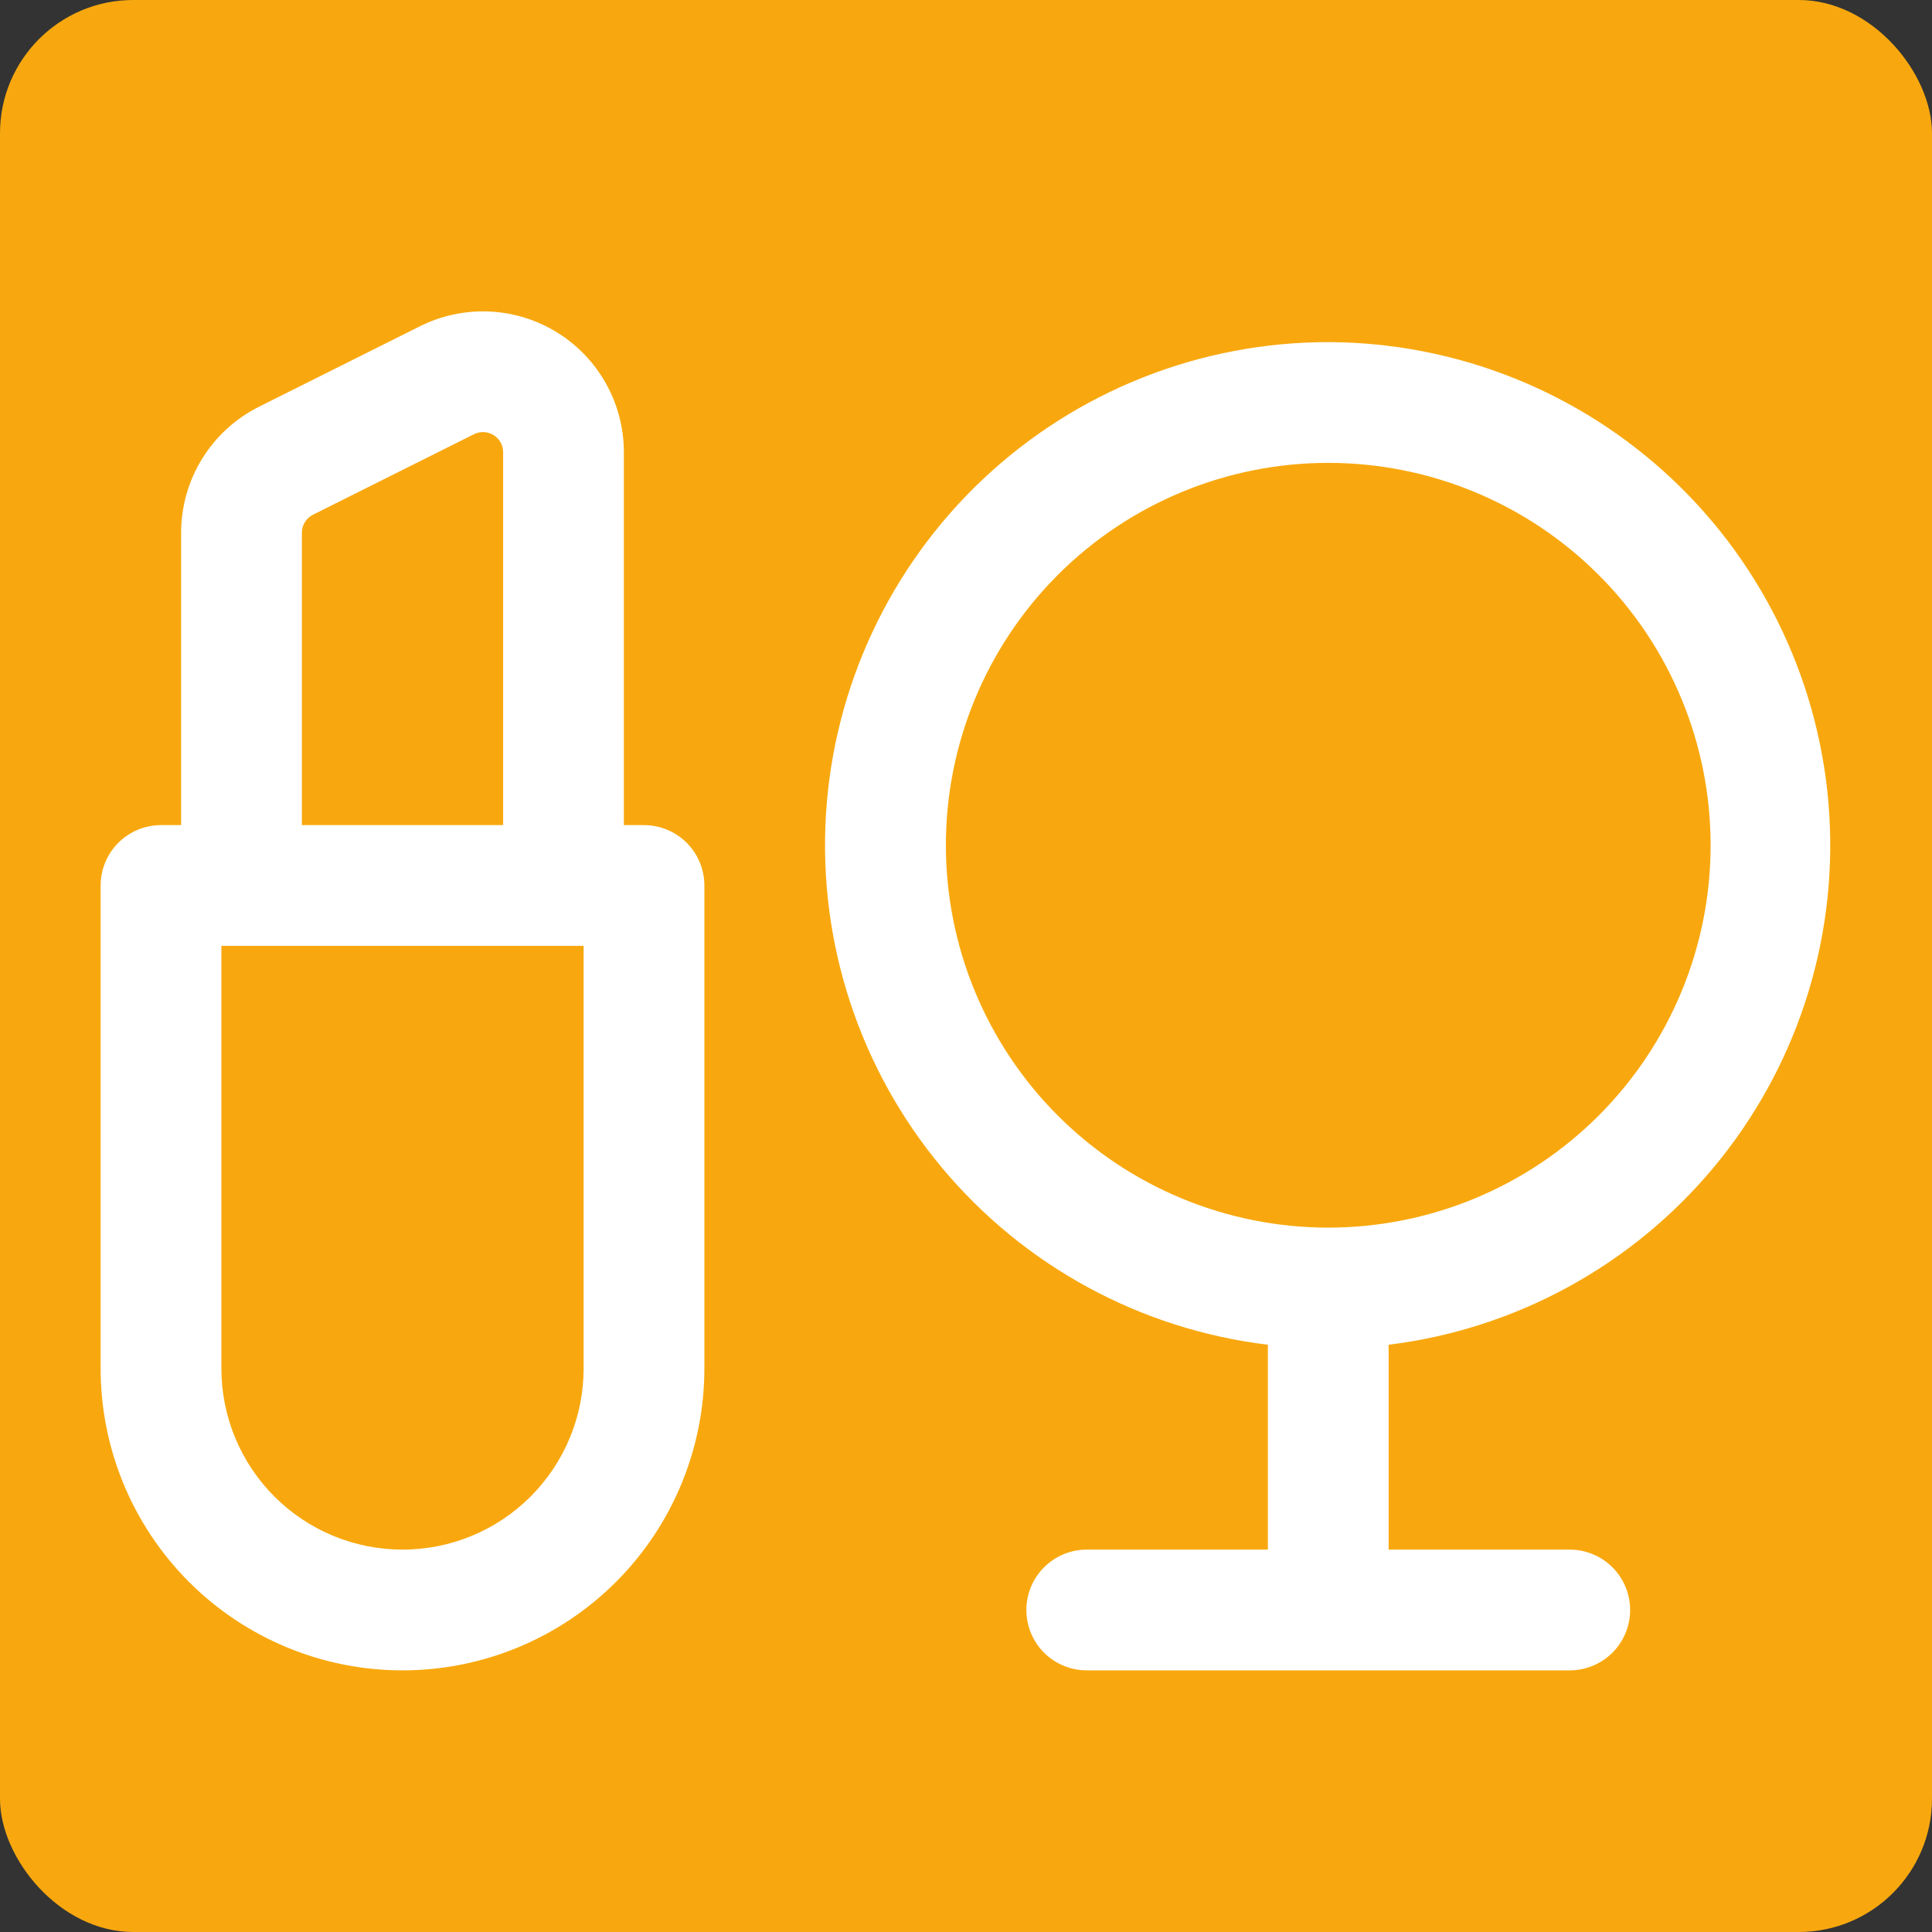
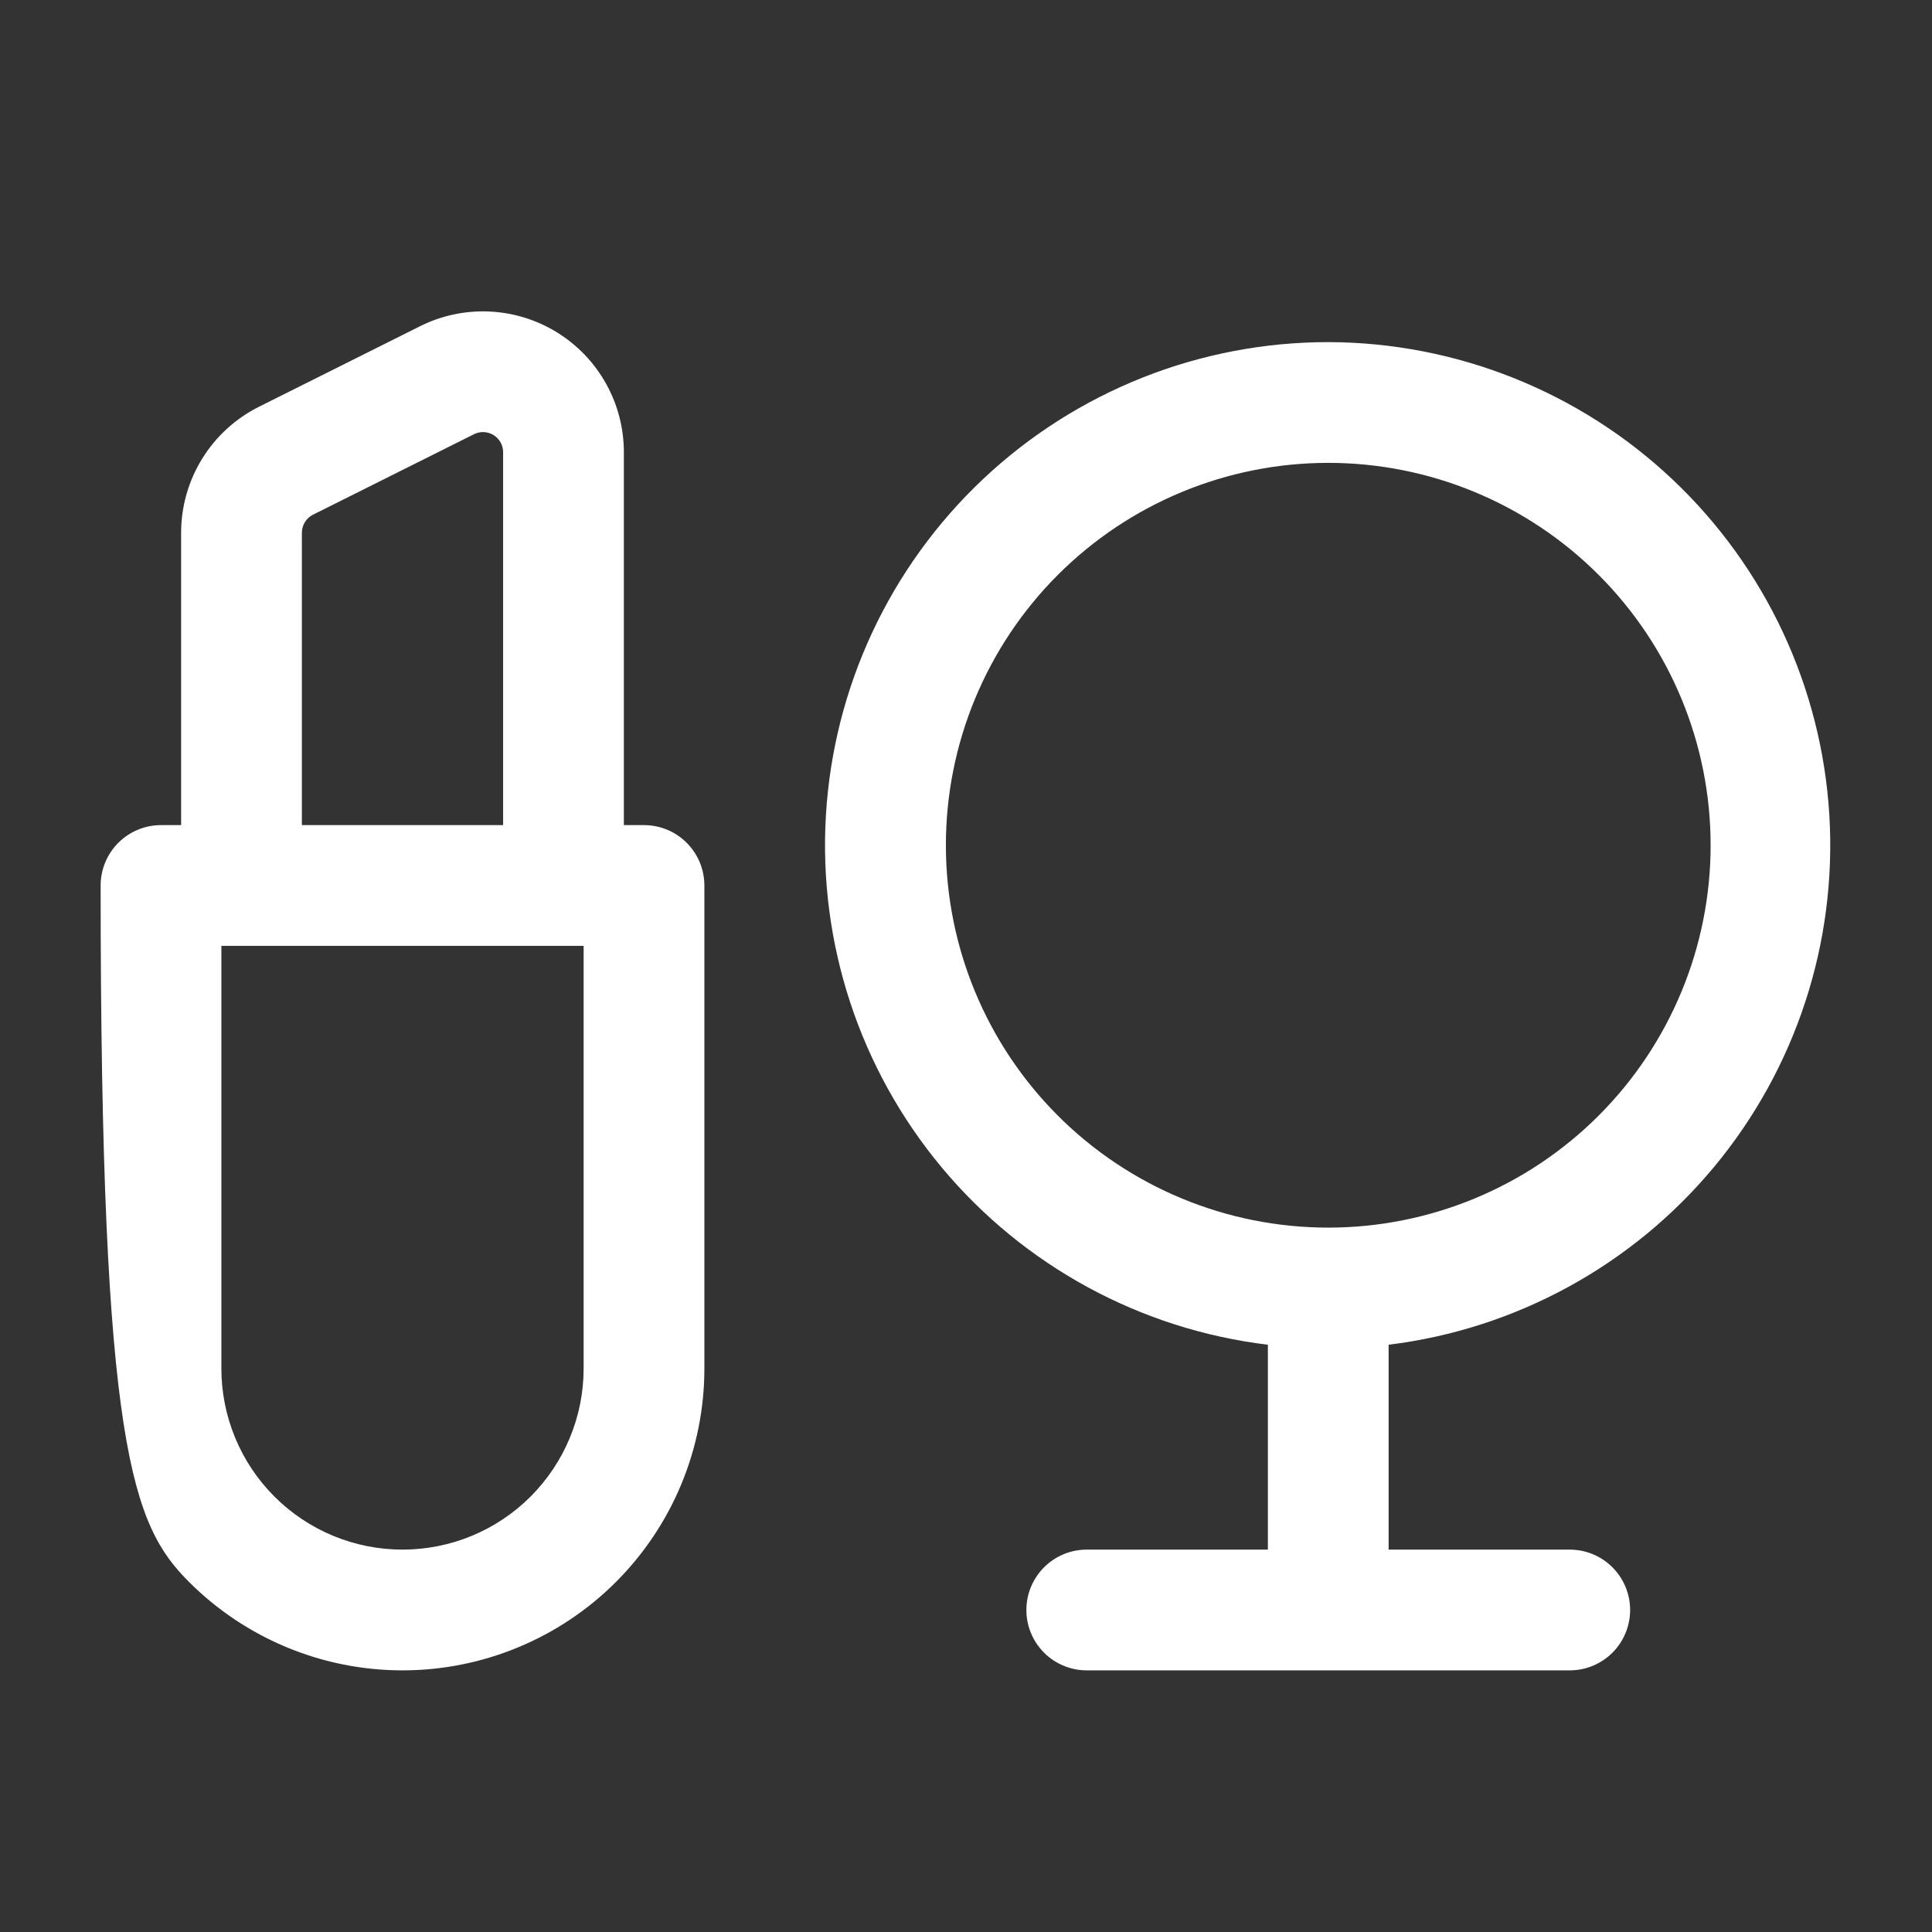
<svg xmlns="http://www.w3.org/2000/svg" width="116" height="116" viewBox="0 0 116 116" fill="none">
  <rect x="0" y="0" width="116" height="116" fill="#333333" stroke="none" />
-   <rect width="116" height="116" rx="8" fill="#F8A80E" />
-   <path fill-rule="evenodd" clip-rule="evenodd" d="M37.458 27.153C37.458 25.711 37.09 24.294 36.387 23.034C35.685 21.775 34.673 20.716 33.446 19.958C32.219 19.2 30.819 18.768 29.379 18.704C27.938 18.639 26.505 18.944 25.216 19.589L15.549 24.422C14.145 25.125 12.963 26.205 12.138 27.541C11.312 28.877 10.875 30.416 10.875 31.987V49.541H9.667C8.705 49.541 7.783 49.923 7.103 50.603C6.424 51.283 6.042 52.205 6.042 53.166V82.166C6.042 86.973 7.951 91.584 11.35 94.983C14.749 98.382 19.36 100.291 24.167 100.291C28.974 100.291 33.584 98.382 36.983 94.983C40.382 91.584 42.292 86.973 42.292 82.166V53.166C42.292 52.205 41.91 51.283 41.23 50.603C40.55 49.923 39.628 49.541 38.667 49.541H37.458V27.153ZM13.292 56.791H35.042V82.166C35.042 83.594 34.761 85.009 34.214 86.328C33.667 87.647 32.866 88.846 31.857 89.856C30.847 90.866 29.648 91.667 28.328 92.214C27.009 92.76 25.595 93.041 24.167 93.041C22.739 93.041 21.325 92.76 20.005 92.214C18.686 91.667 17.487 90.866 16.477 89.856C15.467 88.846 14.666 87.647 14.12 86.328C13.573 85.009 13.292 83.594 13.292 82.166V56.791ZM30.208 49.541V27.153C30.209 26.947 30.156 26.744 30.056 26.564C29.956 26.384 29.811 26.232 29.636 26.123C29.46 26.015 29.26 25.953 29.054 25.944C28.848 25.935 28.643 25.978 28.459 26.071L18.792 30.904C18.591 31.005 18.422 31.159 18.305 31.351C18.187 31.542 18.125 31.762 18.125 31.987V49.541H30.208ZM79.75 20.541C72.052 20.54 64.643 23.477 59.037 28.754C53.432 34.031 50.053 41.249 49.59 48.934C49.127 56.619 51.616 64.19 56.547 70.101C61.479 76.013 68.482 79.818 76.125 80.74V93.041H65.25C64.289 93.041 63.367 93.423 62.687 94.103C62.007 94.783 61.625 95.705 61.625 96.666C61.625 97.628 62.007 98.55 62.687 99.23C63.367 99.909 64.289 100.291 65.25 100.291H94.25C95.212 100.291 96.133 99.909 96.813 99.23C97.493 98.55 97.875 97.628 97.875 96.666C97.875 95.705 97.493 94.783 96.813 94.103C96.133 93.423 95.212 93.041 94.25 93.041H83.375V80.74C91.004 79.8 97.987 75.987 102.903 70.079C107.819 64.171 110.298 56.611 109.836 48.938C109.374 41.266 106.006 34.058 100.416 28.783C94.826 23.507 87.436 20.56 79.75 20.541ZM79.75 73.708C82.765 73.708 85.75 73.114 88.536 71.96C91.321 70.807 93.852 69.116 95.984 66.984C98.116 64.852 99.807 62.321 100.961 59.535C102.115 56.75 102.708 53.765 102.708 50.75C102.708 47.735 102.115 44.749 100.961 41.964C99.807 39.178 98.116 36.648 95.984 34.516C93.852 32.384 91.321 30.693 88.536 29.539C85.75 28.385 82.765 27.791 79.75 27.791C73.661 27.791 67.822 30.21 63.516 34.516C59.211 38.821 56.792 44.661 56.792 50.75C56.792 56.839 59.211 62.678 63.516 66.984C67.822 71.289 73.661 73.708 79.75 73.708Z" fill="white" />
+   <path fill-rule="evenodd" clip-rule="evenodd" d="M37.458 27.153C37.458 25.711 37.09 24.294 36.387 23.034C35.685 21.775 34.673 20.716 33.446 19.958C32.219 19.2 30.819 18.768 29.379 18.704C27.938 18.639 26.505 18.944 25.216 19.589L15.549 24.422C14.145 25.125 12.963 26.205 12.138 27.541C11.312 28.877 10.875 30.416 10.875 31.987V49.541H9.667C8.705 49.541 7.783 49.923 7.103 50.603C6.424 51.283 6.042 52.205 6.042 53.166C6.042 86.973 7.951 91.584 11.35 94.983C14.749 98.382 19.36 100.291 24.167 100.291C28.974 100.291 33.584 98.382 36.983 94.983C40.382 91.584 42.292 86.973 42.292 82.166V53.166C42.292 52.205 41.91 51.283 41.23 50.603C40.55 49.923 39.628 49.541 38.667 49.541H37.458V27.153ZM13.292 56.791H35.042V82.166C35.042 83.594 34.761 85.009 34.214 86.328C33.667 87.647 32.866 88.846 31.857 89.856C30.847 90.866 29.648 91.667 28.328 92.214C27.009 92.76 25.595 93.041 24.167 93.041C22.739 93.041 21.325 92.76 20.005 92.214C18.686 91.667 17.487 90.866 16.477 89.856C15.467 88.846 14.666 87.647 14.12 86.328C13.573 85.009 13.292 83.594 13.292 82.166V56.791ZM30.208 49.541V27.153C30.209 26.947 30.156 26.744 30.056 26.564C29.956 26.384 29.811 26.232 29.636 26.123C29.46 26.015 29.26 25.953 29.054 25.944C28.848 25.935 28.643 25.978 28.459 26.071L18.792 30.904C18.591 31.005 18.422 31.159 18.305 31.351C18.187 31.542 18.125 31.762 18.125 31.987V49.541H30.208ZM79.75 20.541C72.052 20.54 64.643 23.477 59.037 28.754C53.432 34.031 50.053 41.249 49.59 48.934C49.127 56.619 51.616 64.19 56.547 70.101C61.479 76.013 68.482 79.818 76.125 80.74V93.041H65.25C64.289 93.041 63.367 93.423 62.687 94.103C62.007 94.783 61.625 95.705 61.625 96.666C61.625 97.628 62.007 98.55 62.687 99.23C63.367 99.909 64.289 100.291 65.25 100.291H94.25C95.212 100.291 96.133 99.909 96.813 99.23C97.493 98.55 97.875 97.628 97.875 96.666C97.875 95.705 97.493 94.783 96.813 94.103C96.133 93.423 95.212 93.041 94.25 93.041H83.375V80.74C91.004 79.8 97.987 75.987 102.903 70.079C107.819 64.171 110.298 56.611 109.836 48.938C109.374 41.266 106.006 34.058 100.416 28.783C94.826 23.507 87.436 20.56 79.75 20.541ZM79.75 73.708C82.765 73.708 85.75 73.114 88.536 71.96C91.321 70.807 93.852 69.116 95.984 66.984C98.116 64.852 99.807 62.321 100.961 59.535C102.115 56.75 102.708 53.765 102.708 50.75C102.708 47.735 102.115 44.749 100.961 41.964C99.807 39.178 98.116 36.648 95.984 34.516C93.852 32.384 91.321 30.693 88.536 29.539C85.75 28.385 82.765 27.791 79.75 27.791C73.661 27.791 67.822 30.21 63.516 34.516C59.211 38.821 56.792 44.661 56.792 50.75C56.792 56.839 59.211 62.678 63.516 66.984C67.822 71.289 73.661 73.708 79.75 73.708Z" fill="white" />
</svg>